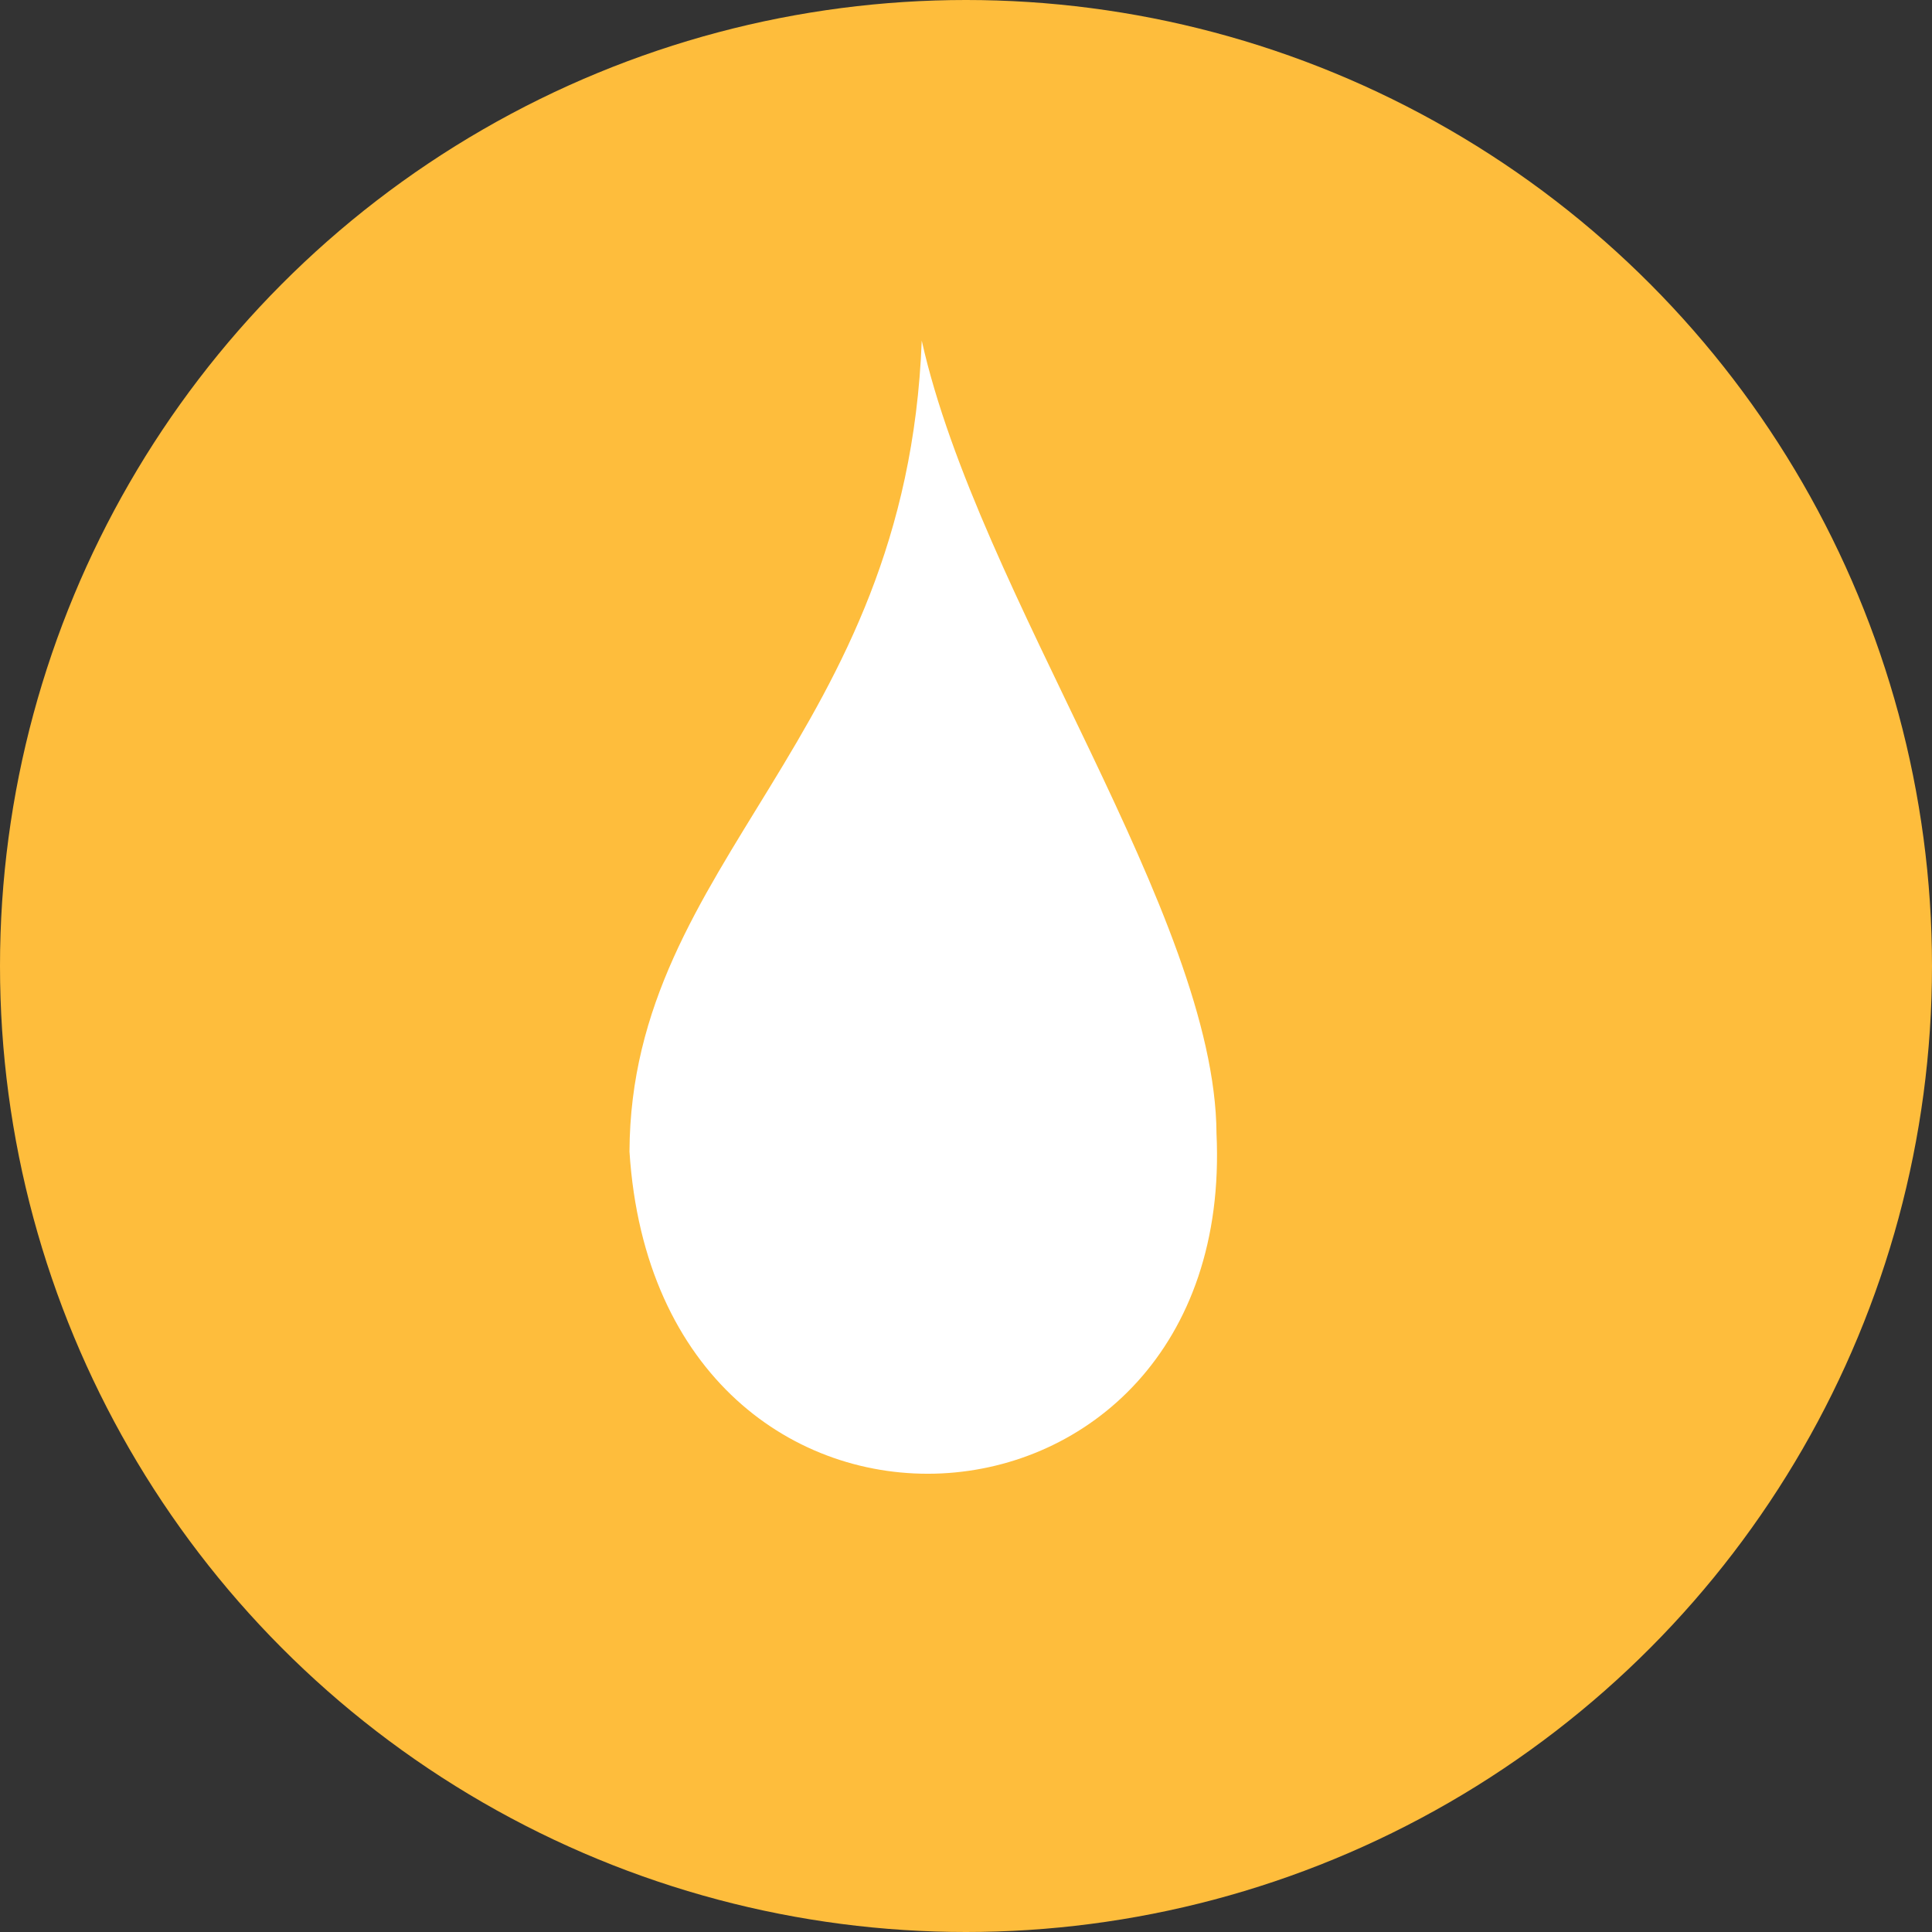
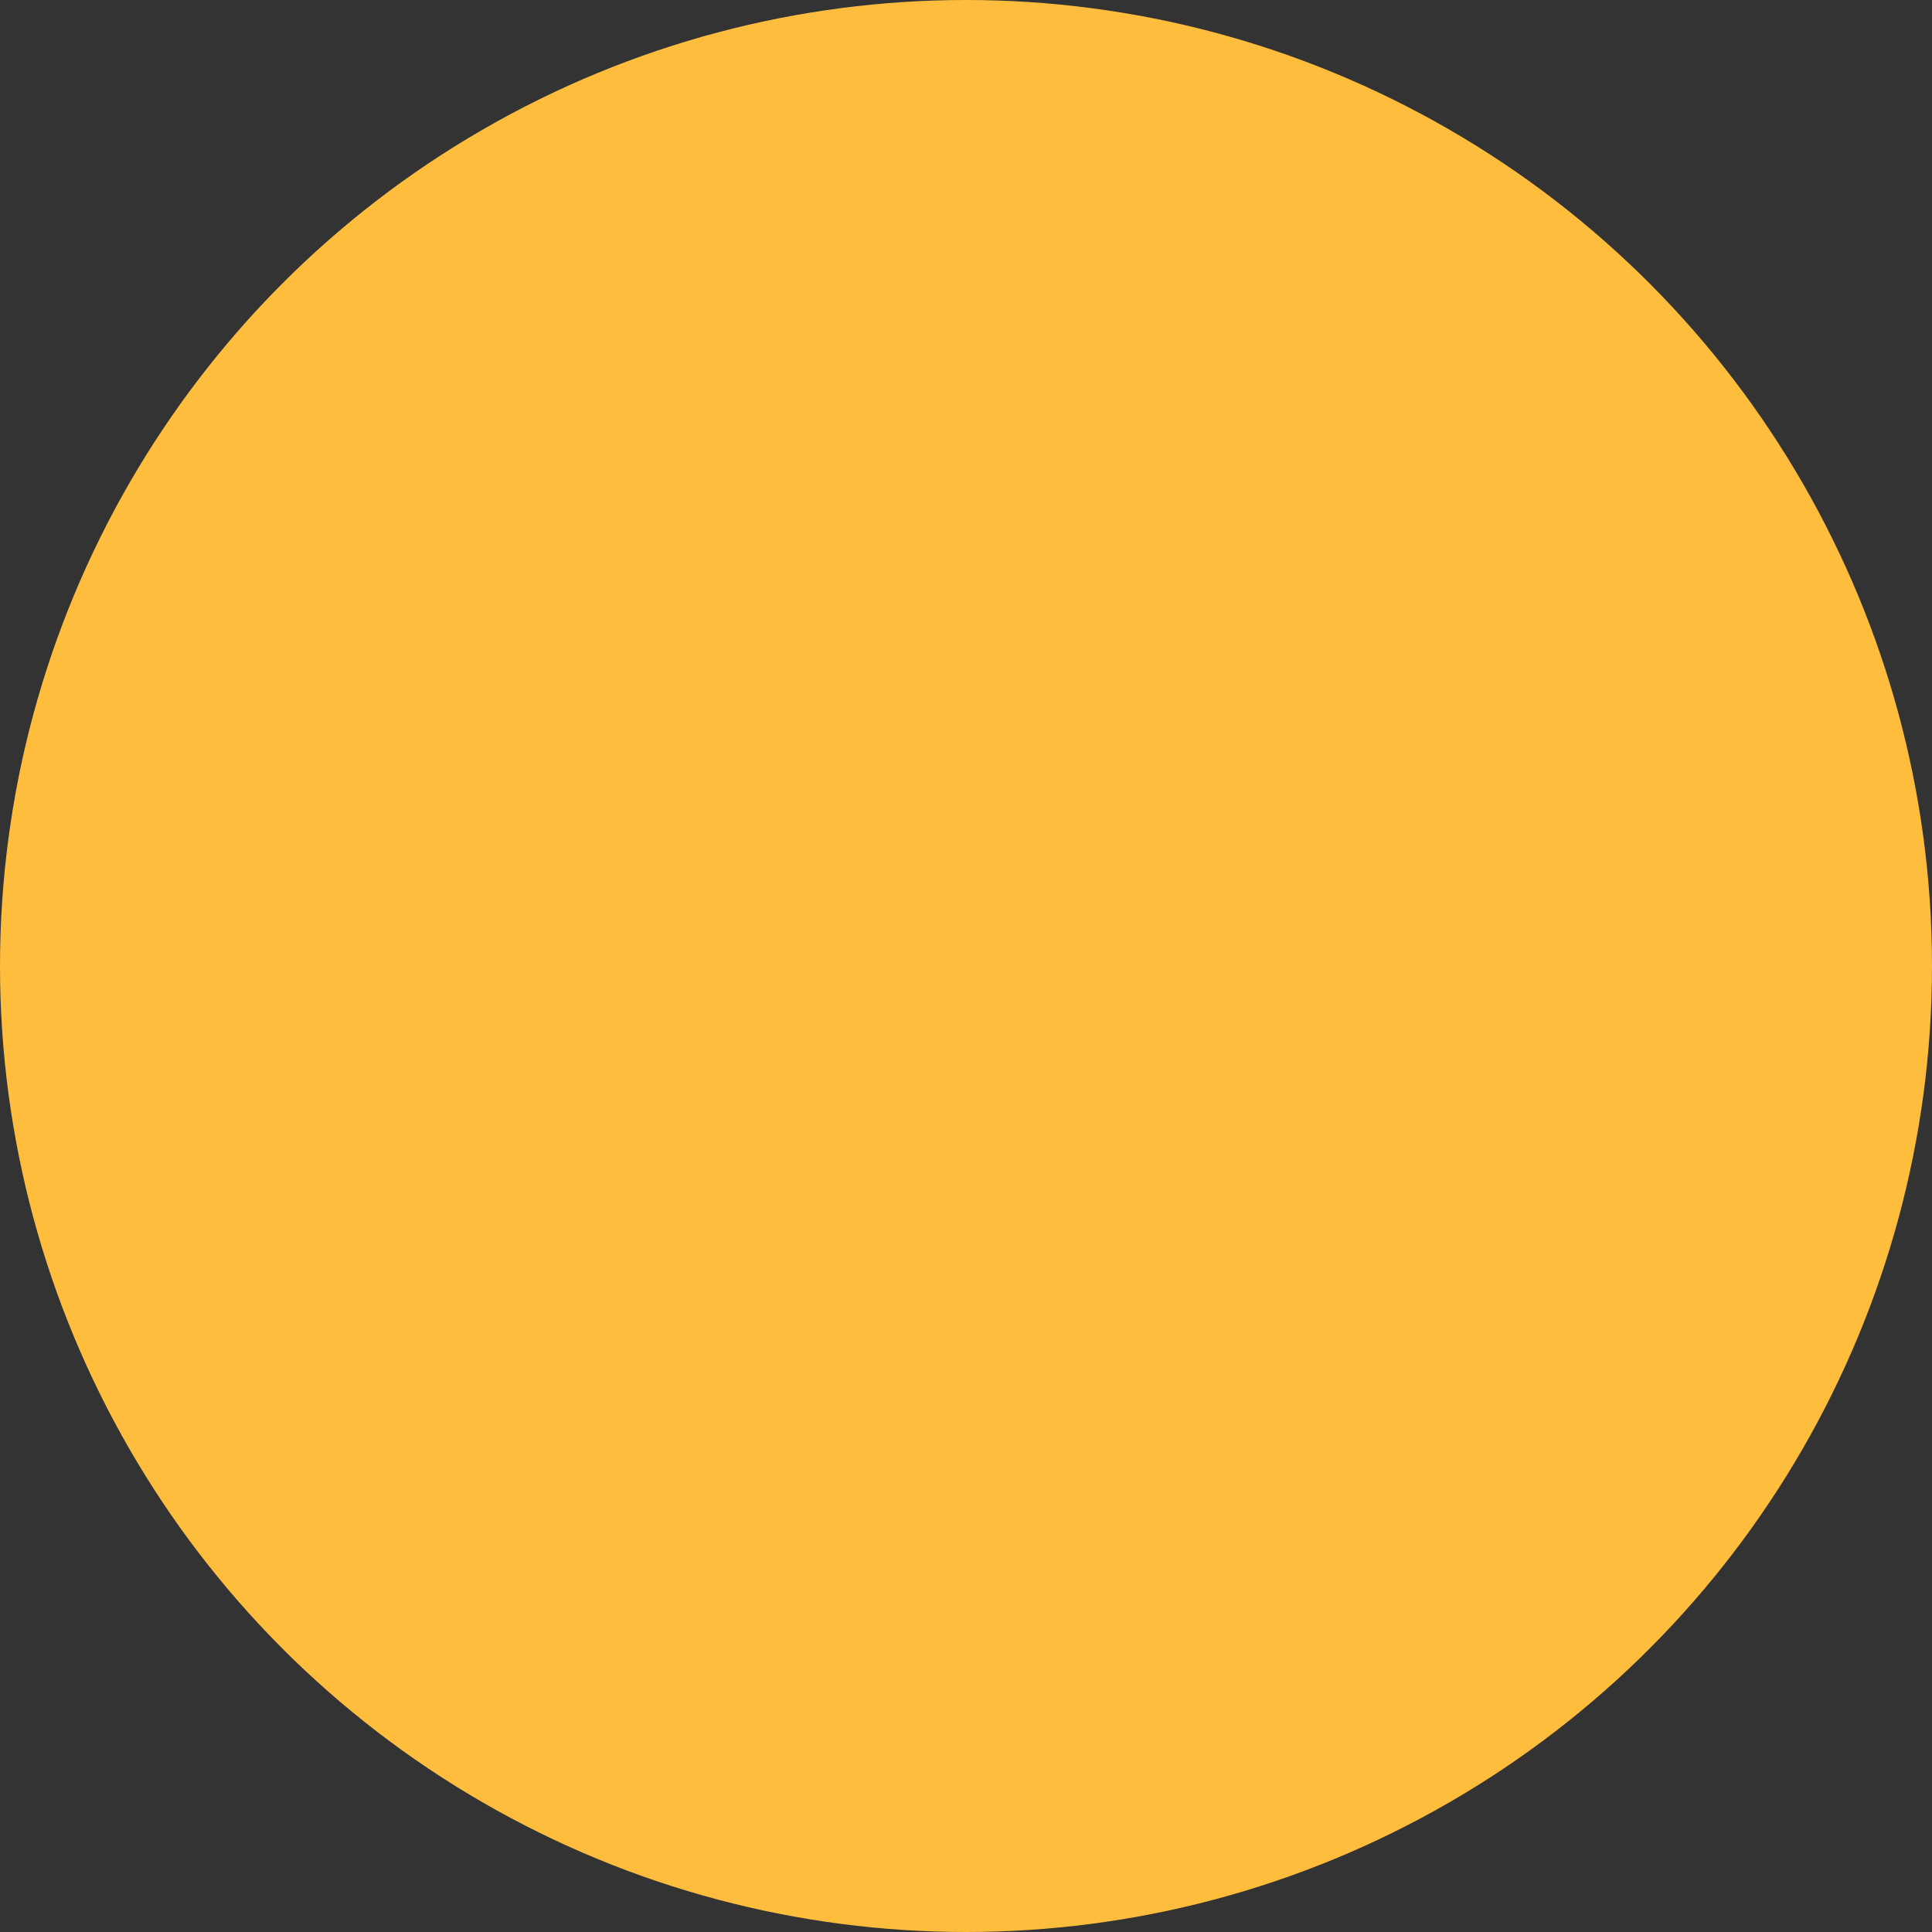
<svg xmlns="http://www.w3.org/2000/svg" id="Group_642" data-name="Group 642" width="27.85" height="27.85" viewBox="0 0 27.85 27.85">
  <rect x="0" y="0" width="27.85" height="27.85" fill="#333333" stroke="none" />
  <defs>
    <clipPath id="clip-path">
-       <rect id="Rectangle_442" data-name="Rectangle 442" width="8.469" height="16.336" fill="#fff" />
-     </clipPath>
+       </clipPath>
  </defs>
  <circle id="Ellipse_237" data-name="Ellipse 237" cx="13.925" cy="13.925" r="13.925" transform="translate(0 0)" fill="#febd3c" />
  <g id="Group_612" data-name="Group 612" transform="translate(9.074 4.91)">
    <g id="Group_611" data-name="Group 611" clip-path="url(#clip-path)">
-       <path id="Path_1558" data-name="Path 1558" d="M0,11.691c.419,6.5,8.754,5.957,8.462-.263C8.443,8.287,5.033,3.667,4.213,0,3.994,5.754.018,7.477,0,11.691Z" fill="#fff" />
-     </g>
+       </g>
  </g>
</svg>